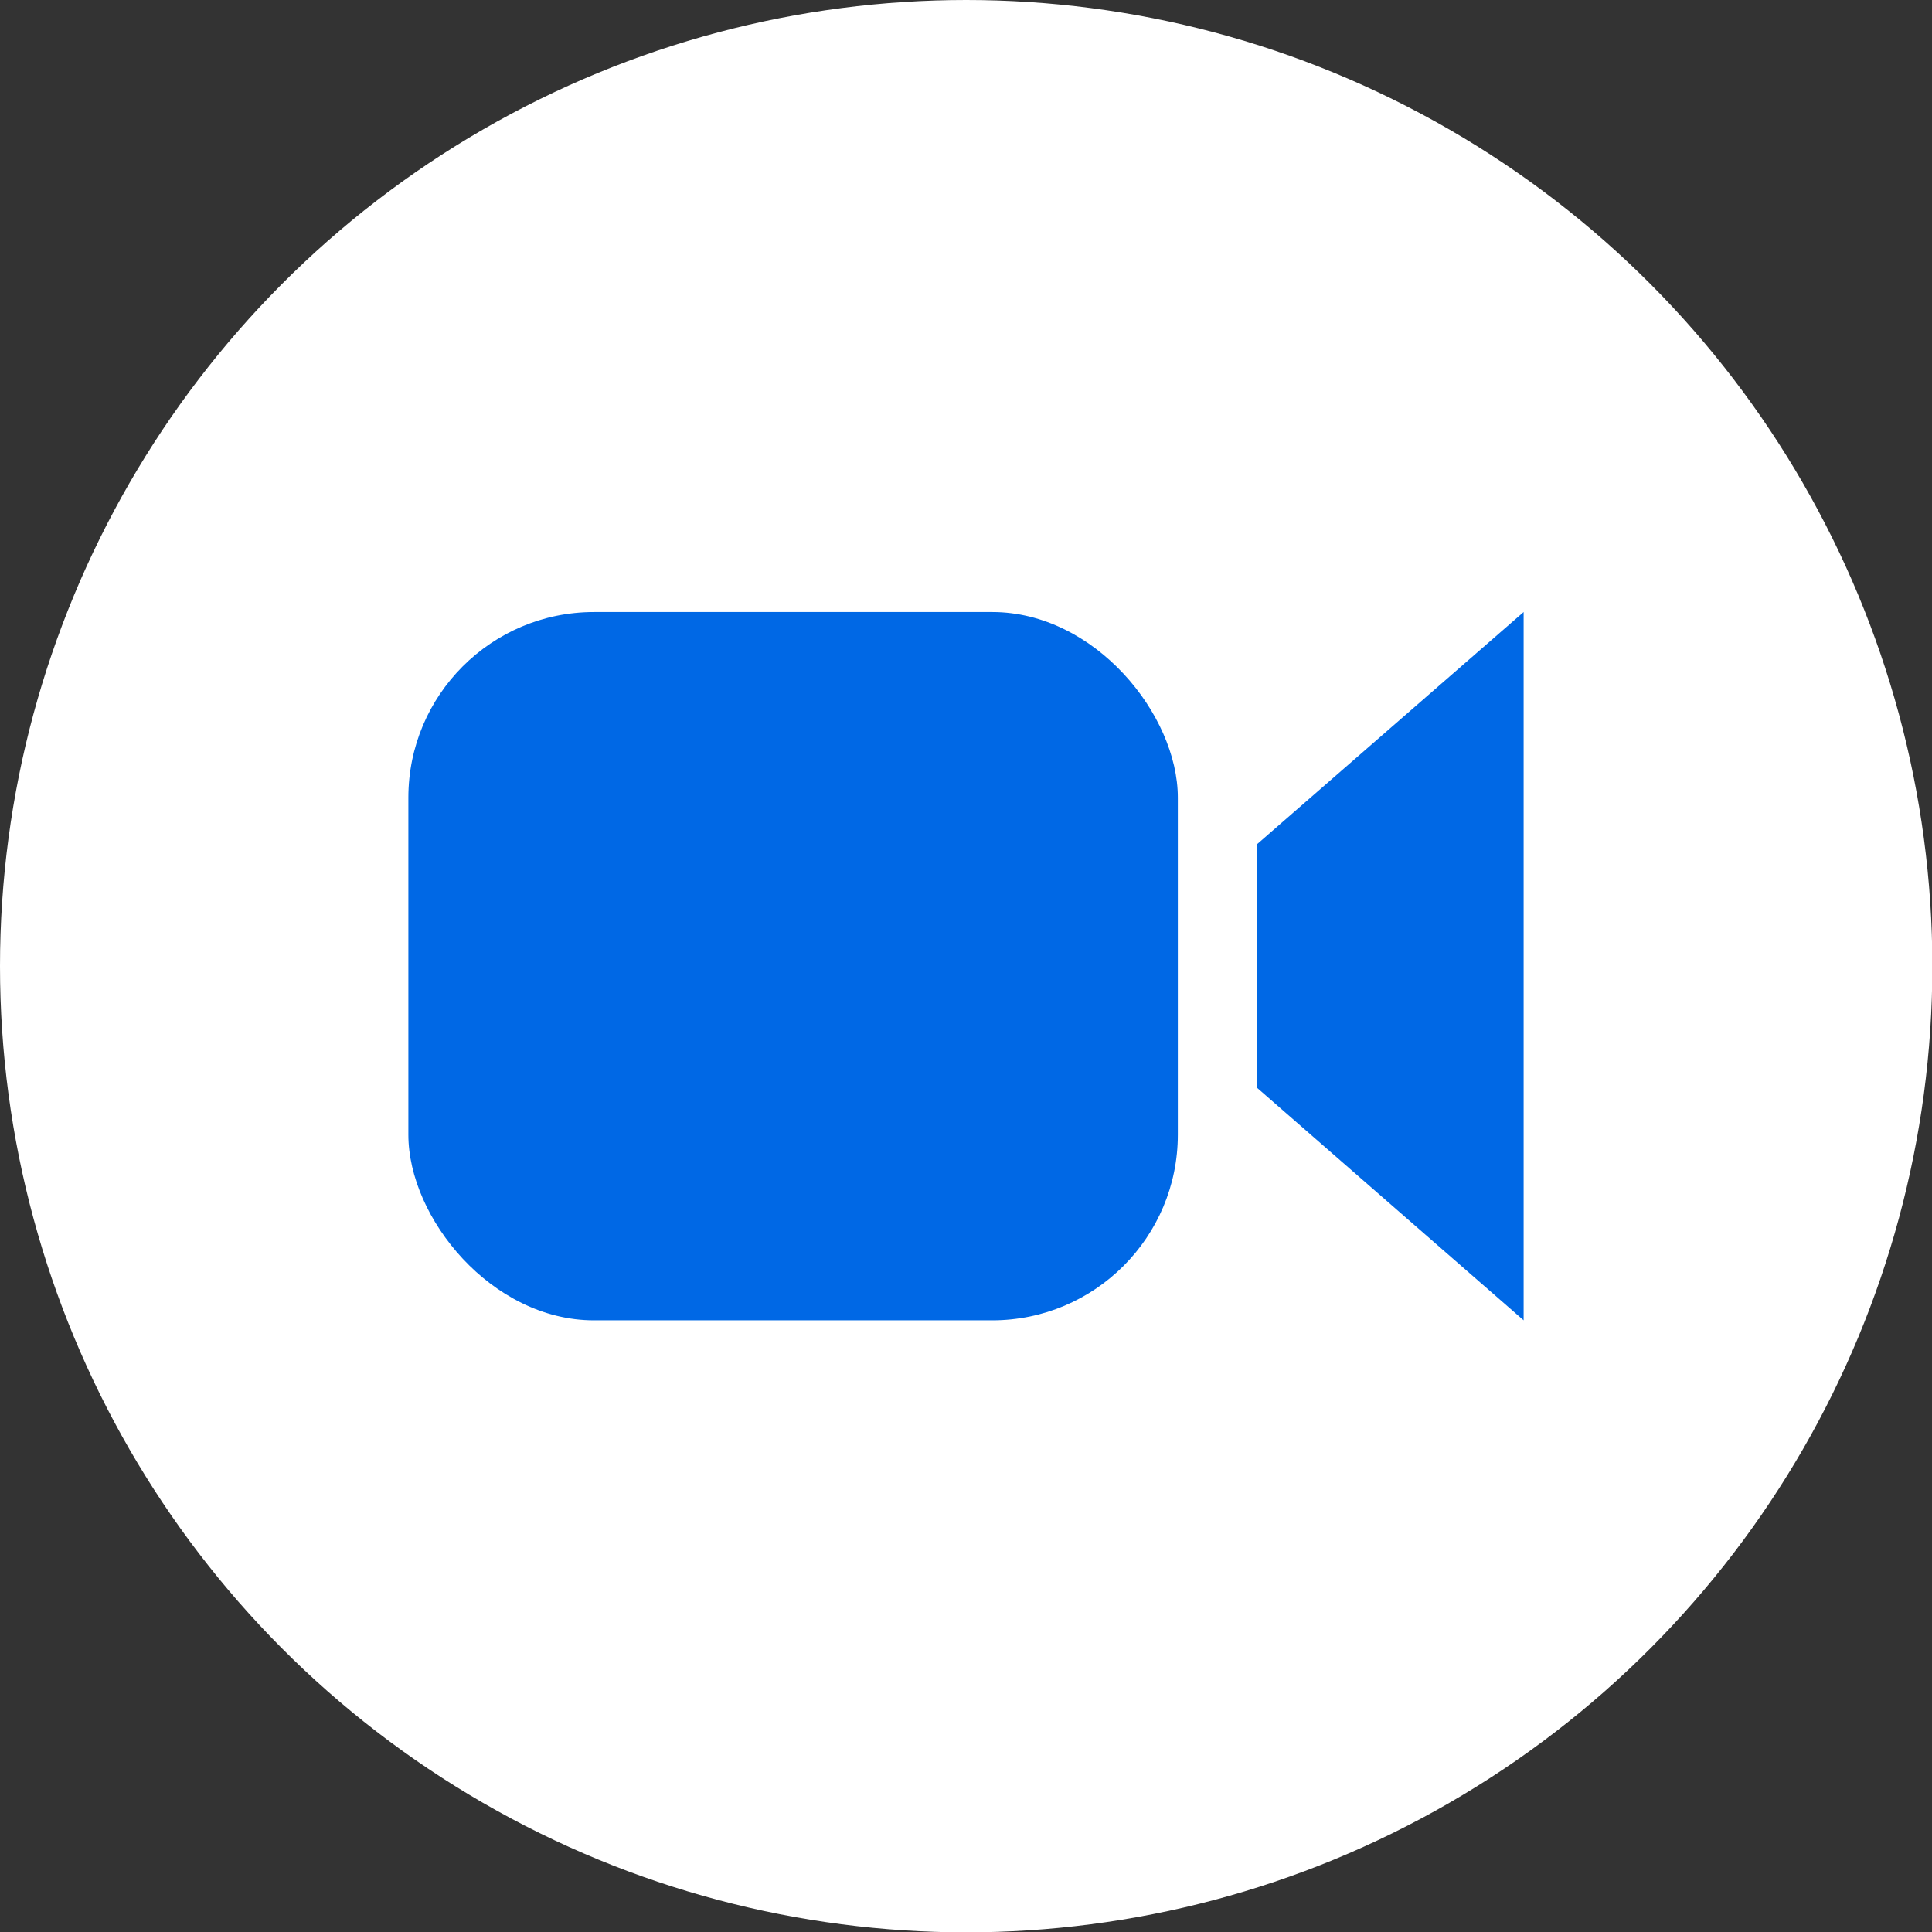
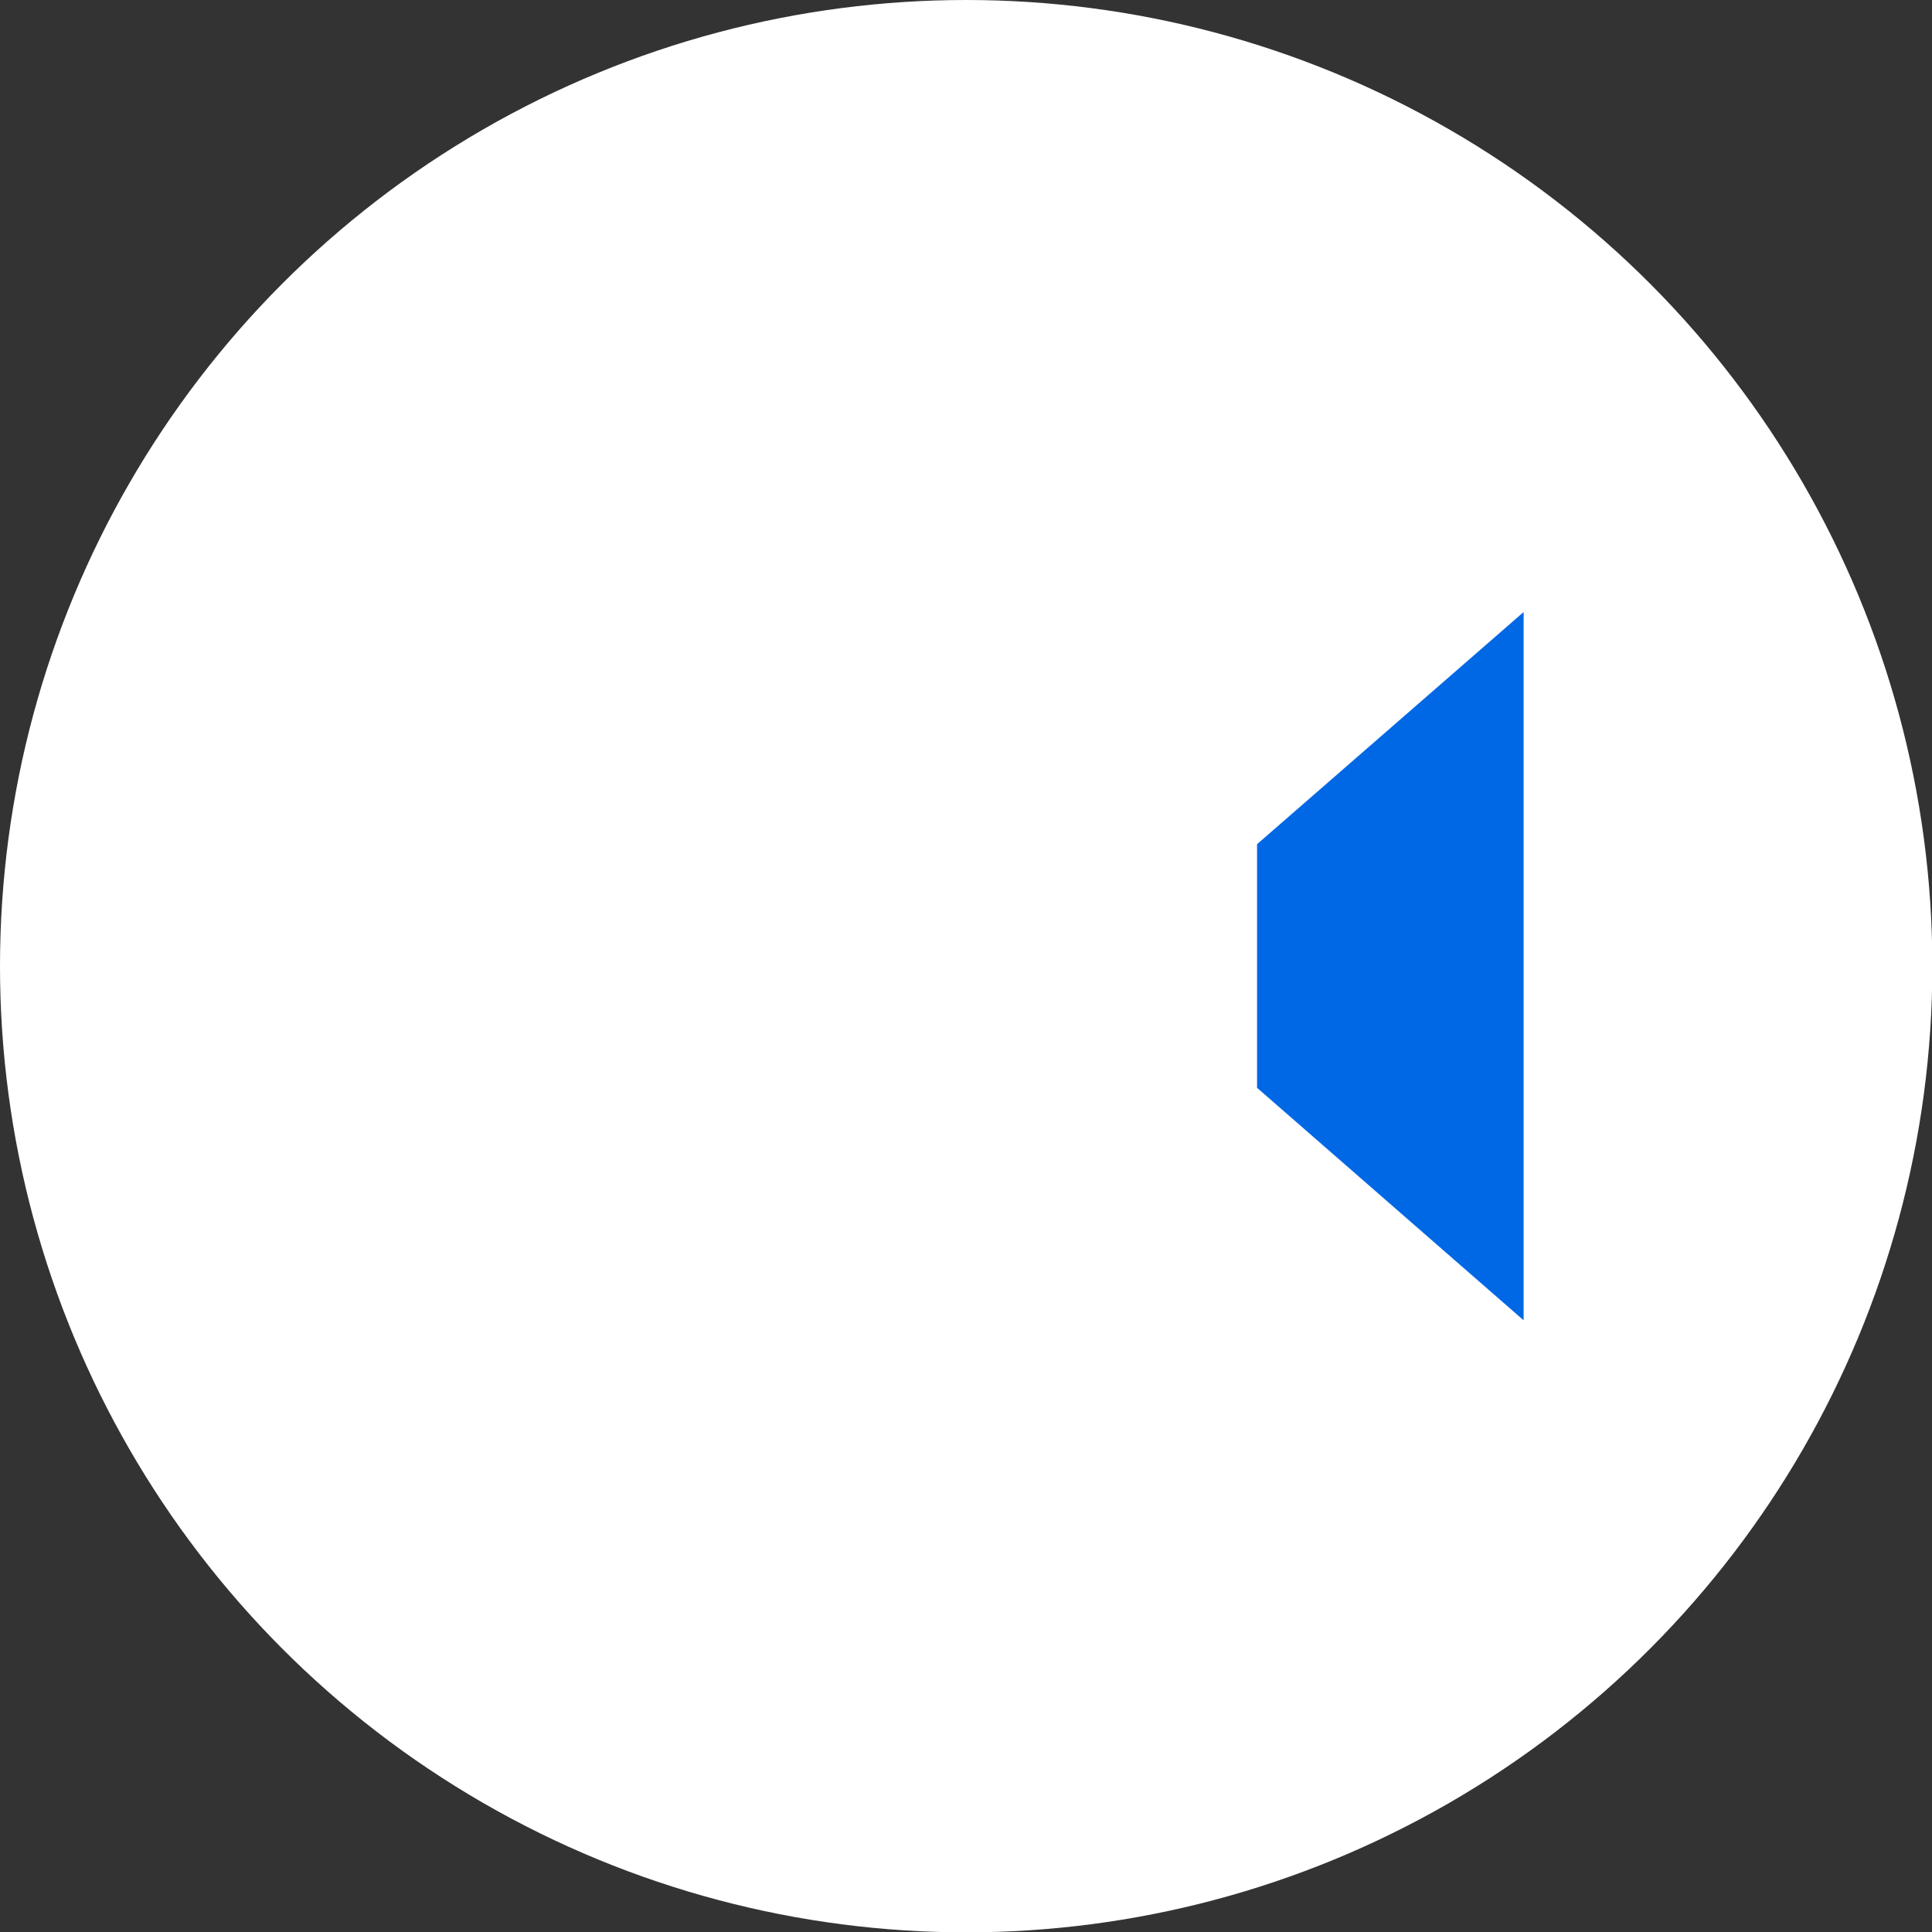
<svg xmlns="http://www.w3.org/2000/svg" id="Ebene_2" data-name="Ebene 2" viewBox="0 0 55.59 55.59">
  <rect x="0" y="0" width="55.59" height="55.59" fill="#333333" stroke="none" />
  <defs>
    <style>
      .cls-1 {
        fill: #0068e5;
      }

      .cls-2 {
        fill: #fff;
      }
    </style>
  </defs>
  <g id="Layer_1" data-name="Layer 1">
    <circle class="cls-2" cx="27.8" cy="27.8" r="27.8" />
    <g>
-       <rect class="cls-1" x="11.75" y="17.61" width="22.14" height="20.38" rx="5.34" ry="5.34" />
      <polygon class="cls-1" points="36.17 24.29 36.17 31.3 43.84 37.99 43.84 17.61 36.17 24.29" />
    </g>
  </g>
</svg>